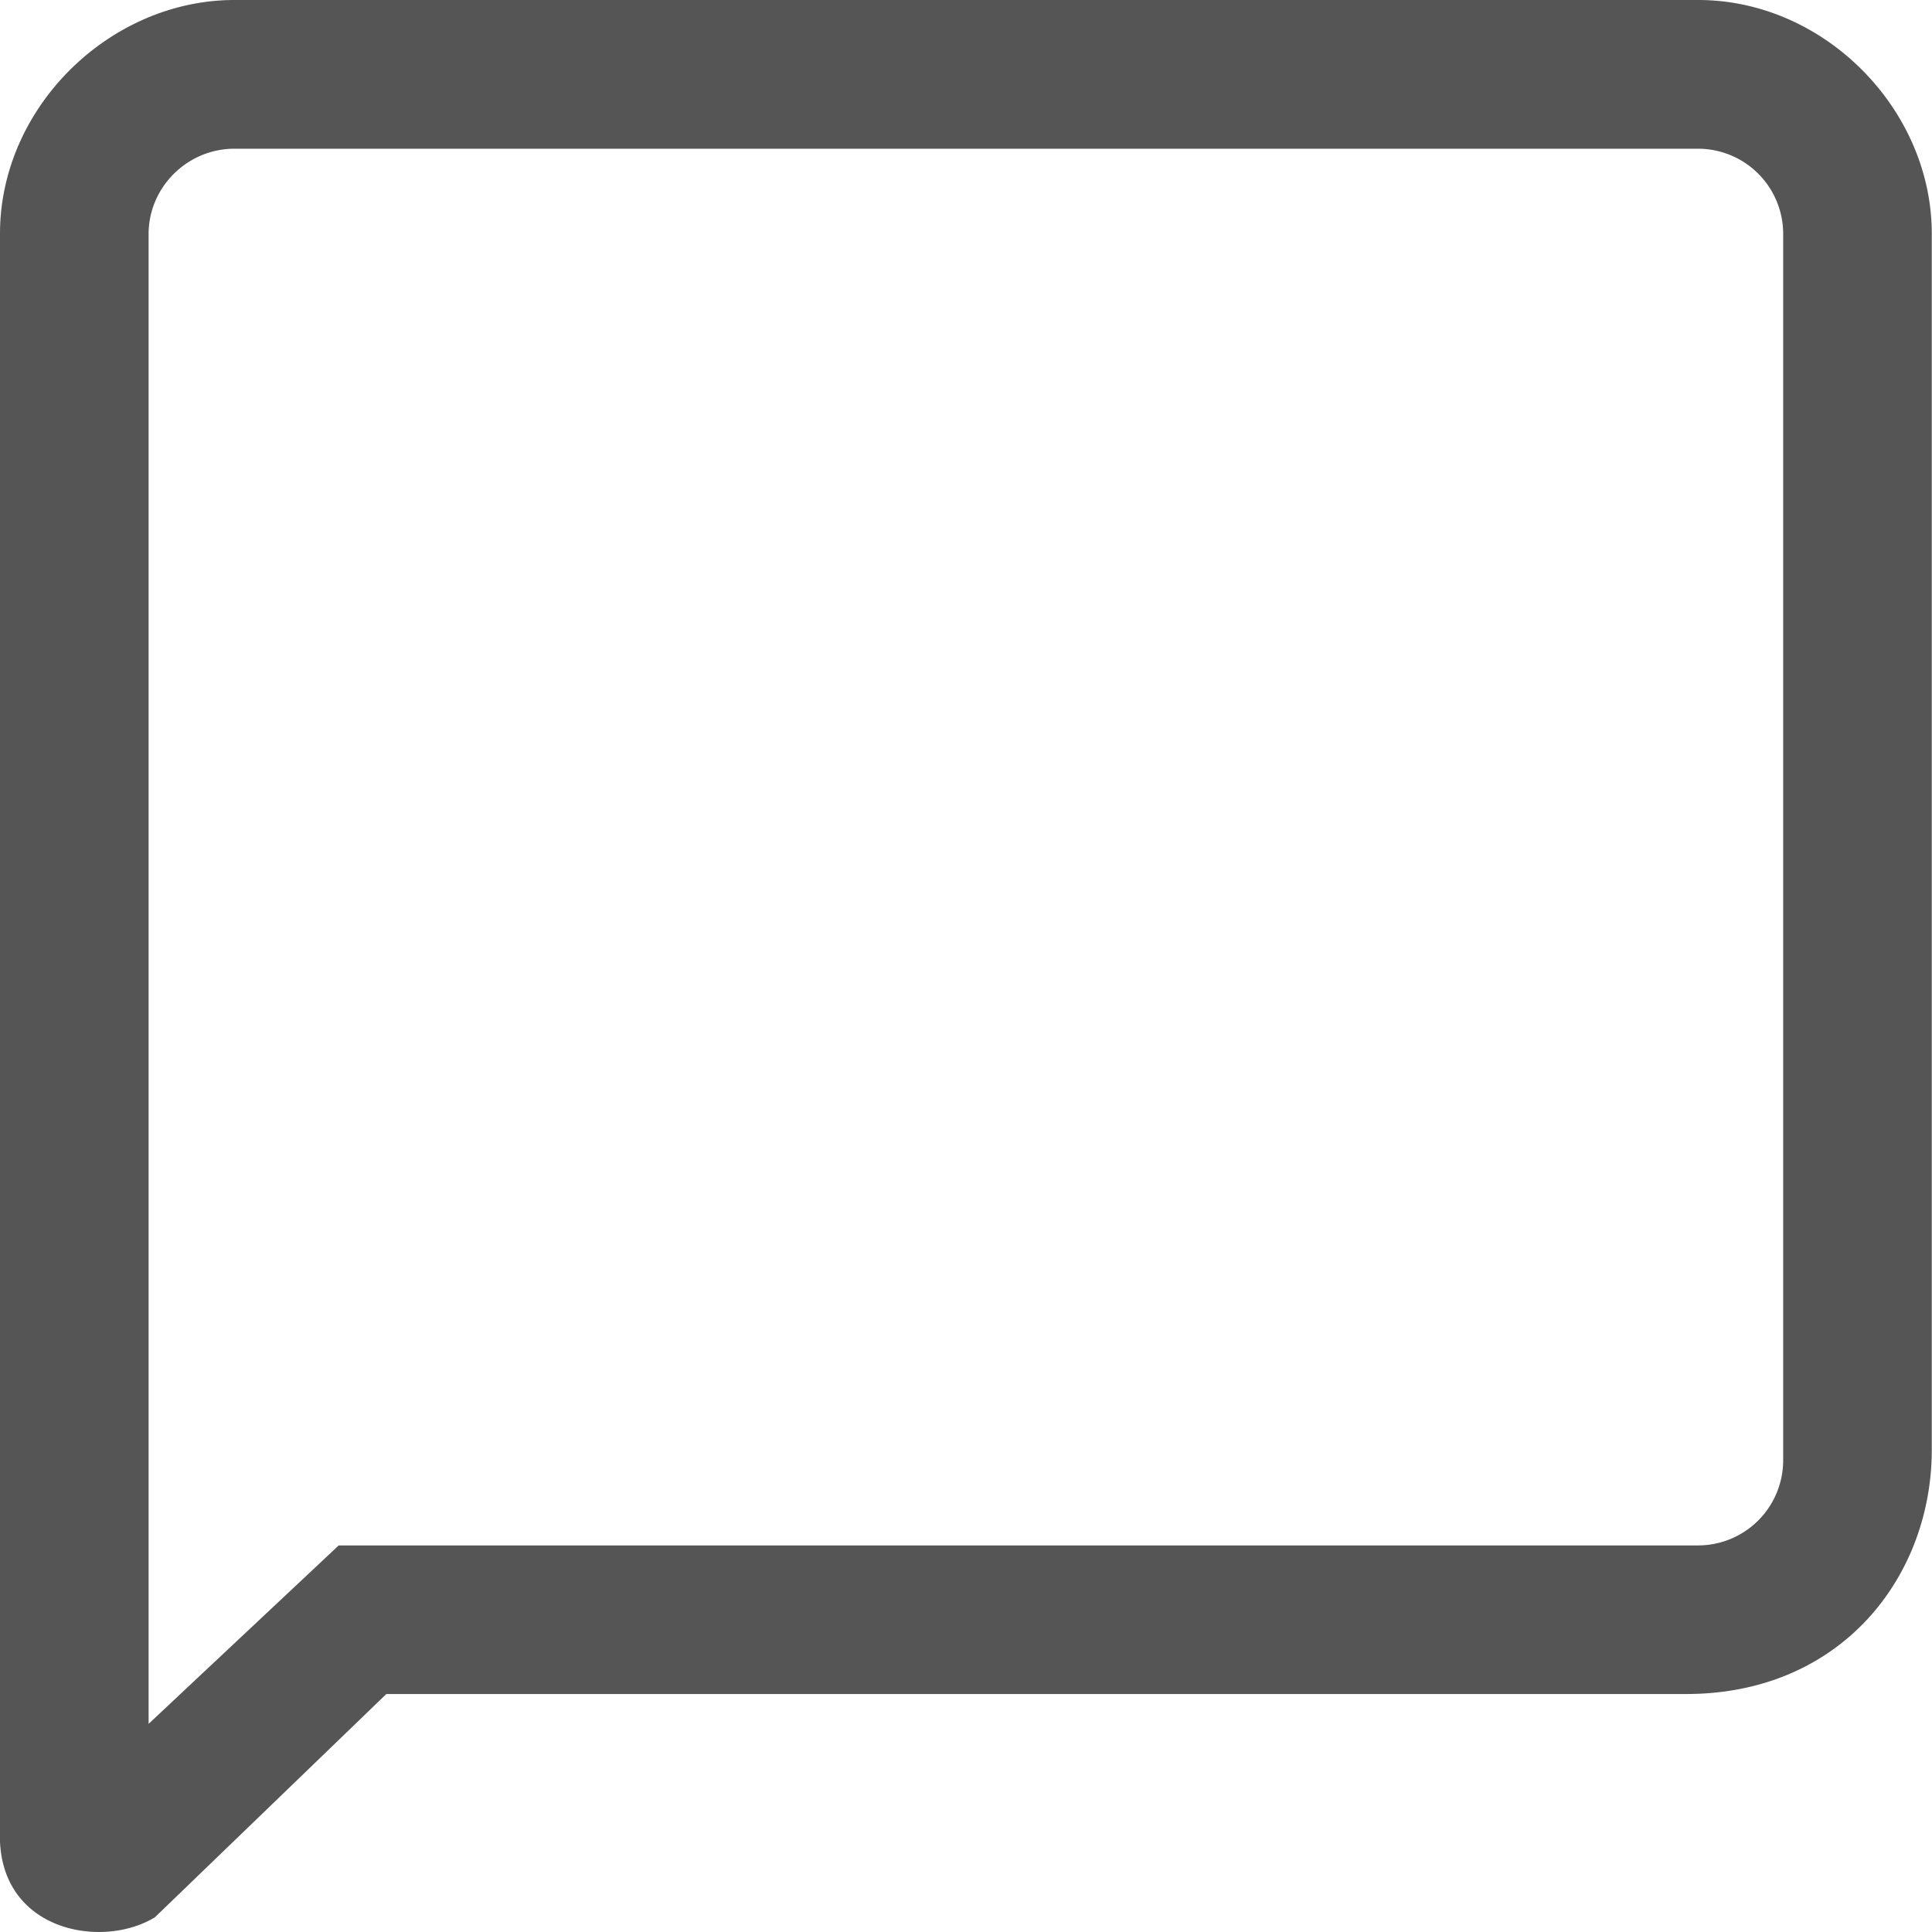
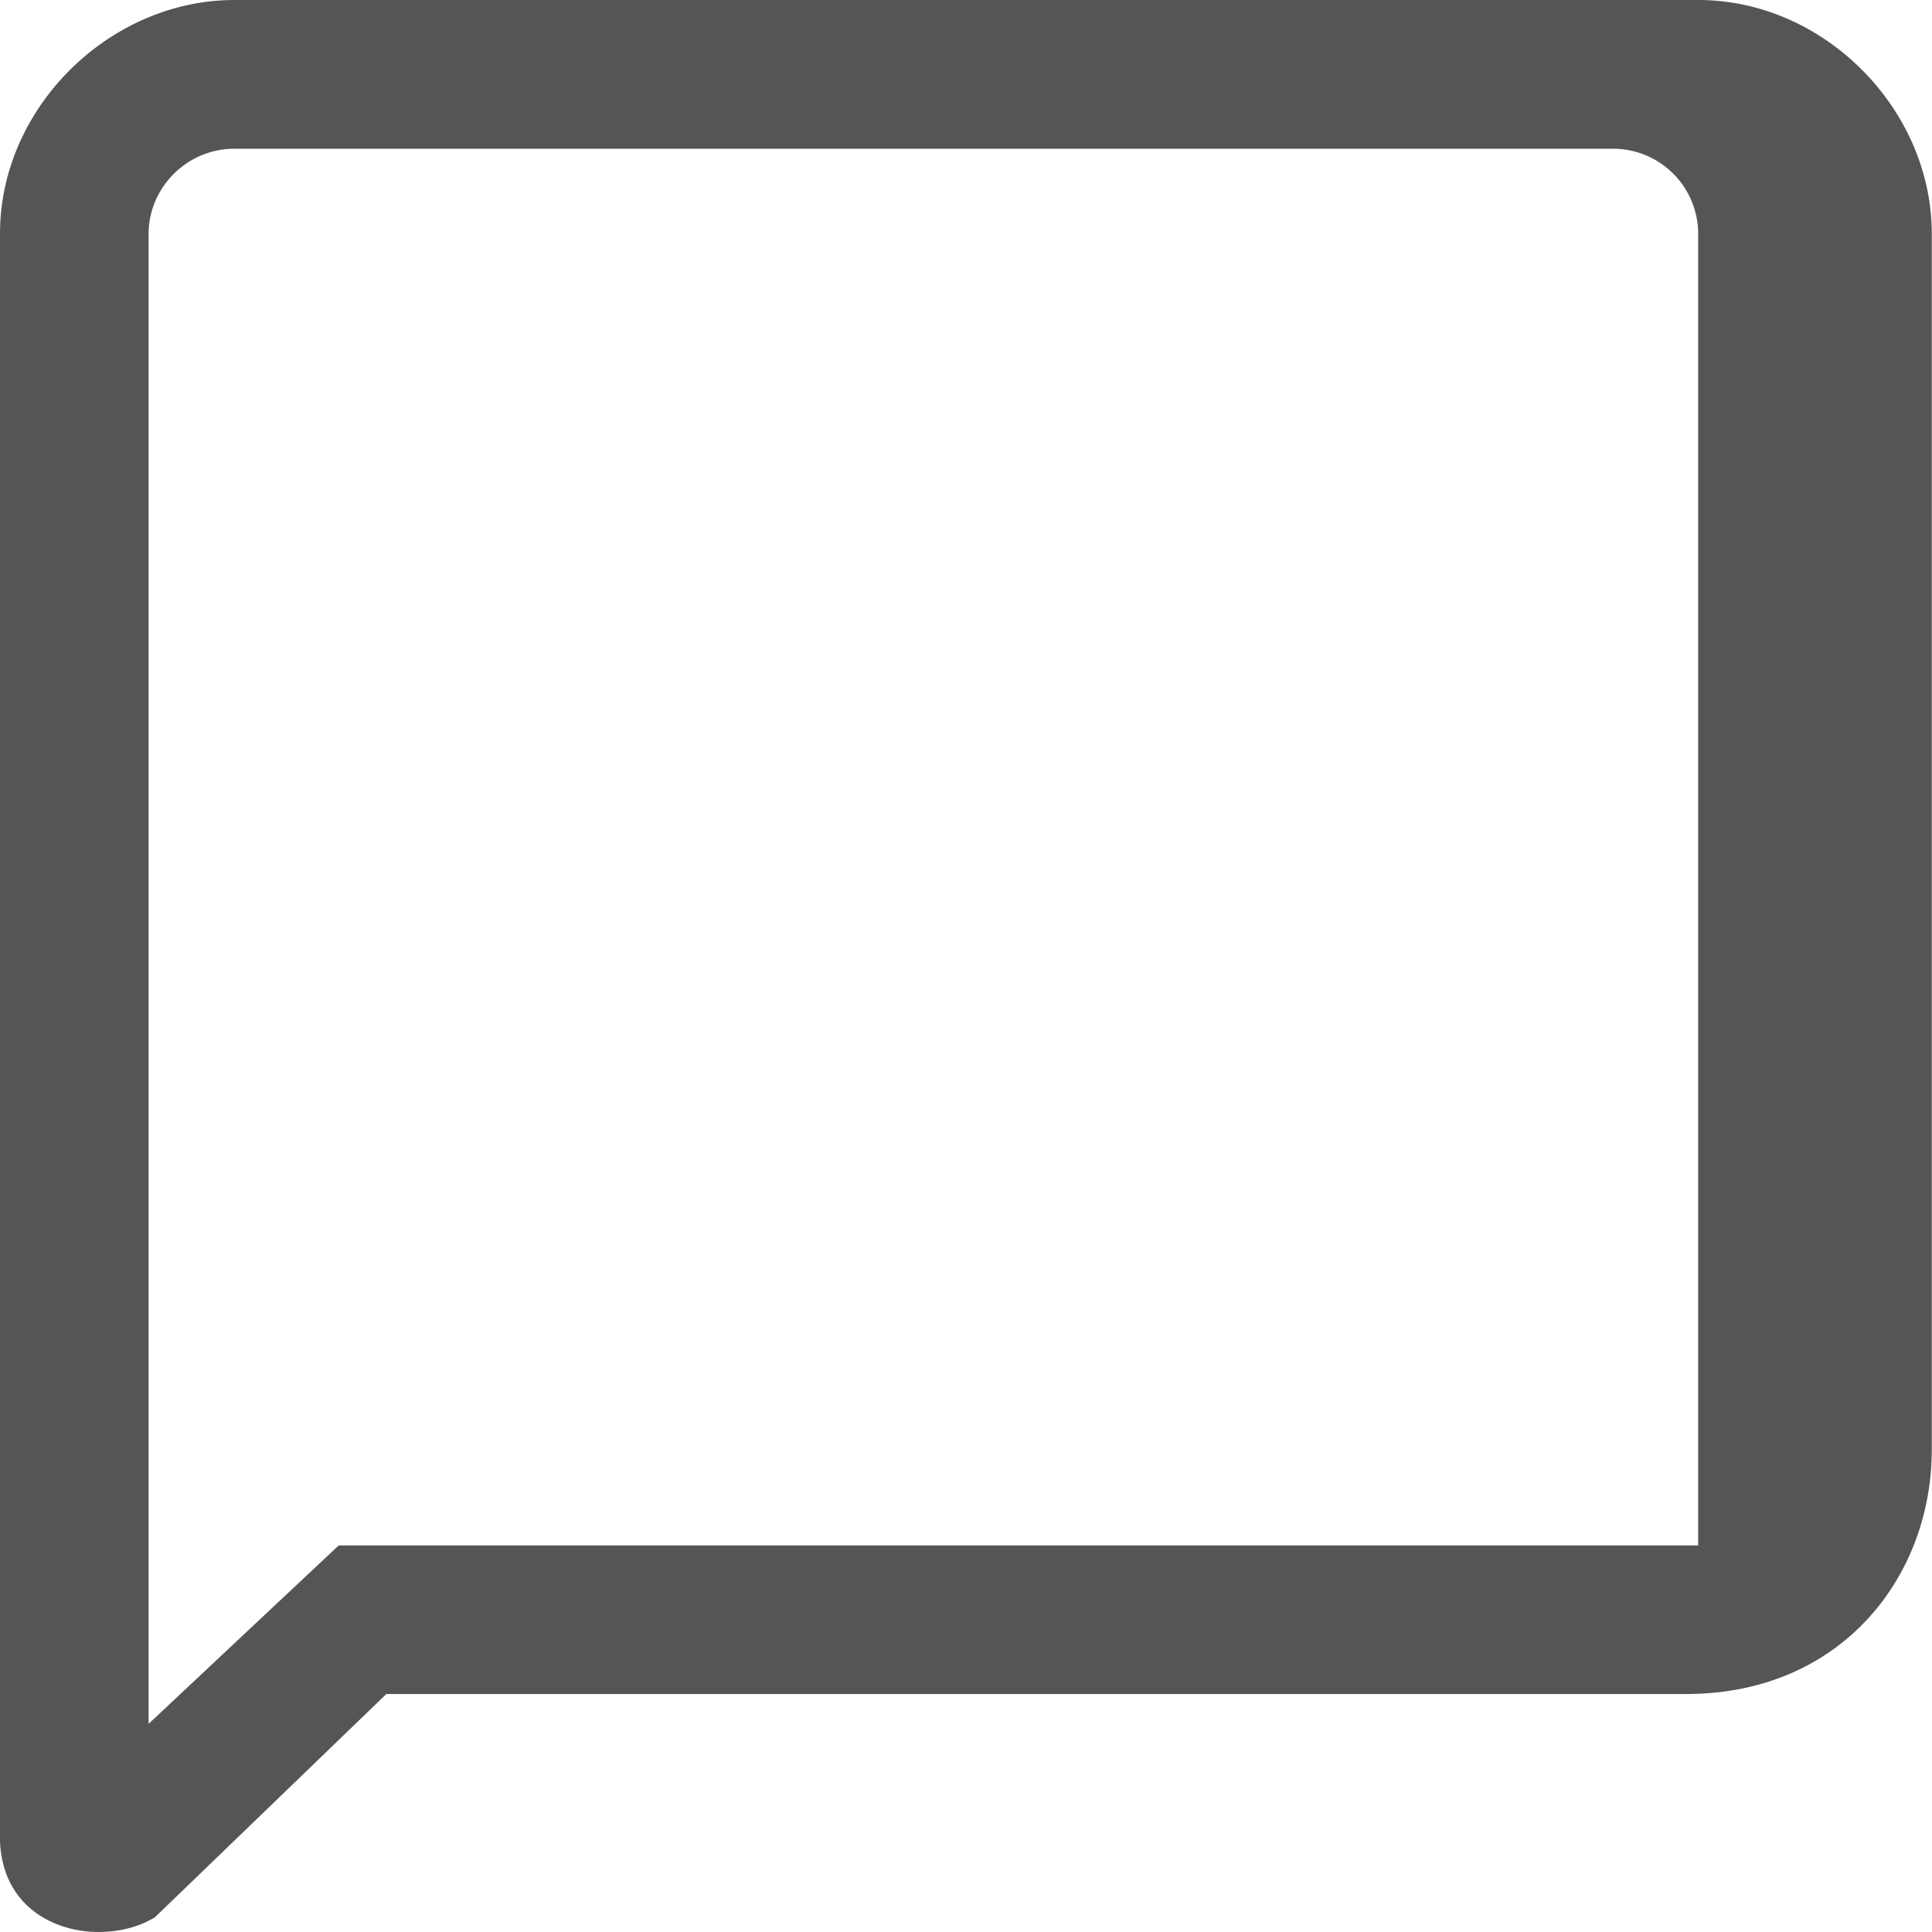
<svg xmlns="http://www.w3.org/2000/svg" t="1744699306169" class="icon" viewBox="0 0 1024 1024" version="1.1" p-id="7266" width="32" height="32">
-   <path d="M82.131 1016.18C54.817 1032.956 2.048 1024.119 0 976.028v-852.185C0 56.896 58.125 0 124.268 0H900.071C967.049 0 1023.882 57.967 1023.882 123.843v644.573C1023.882 835.456 976.154 897.866 893.644 897.866H204.776l-122.645 118.314zM78.76 913.681L179.526 819.106H900.071A45.145 45.145 0 0 0 945.122 773.85V124.079a45.145 45.145 0 0 0-45.051-45.256H124.284C99.222 78.823 78.76 99.238 78.76 124.079v789.602z" fill="#555555" p-id="7267" />
+   <path d="M82.131 1016.18C54.817 1032.956 2.048 1024.119 0 976.028v-852.185C0 56.896 58.125 0 124.268 0H900.071C967.049 0 1023.882 57.967 1023.882 123.843v644.573C1023.882 835.456 976.154 897.866 893.644 897.866H204.776l-122.645 118.314zM78.76 913.681L179.526 819.106H900.071V124.079a45.145 45.145 0 0 0-45.051-45.256H124.284C99.222 78.823 78.76 99.238 78.76 124.079v789.602z" fill="#555555" p-id="7267" />
</svg>